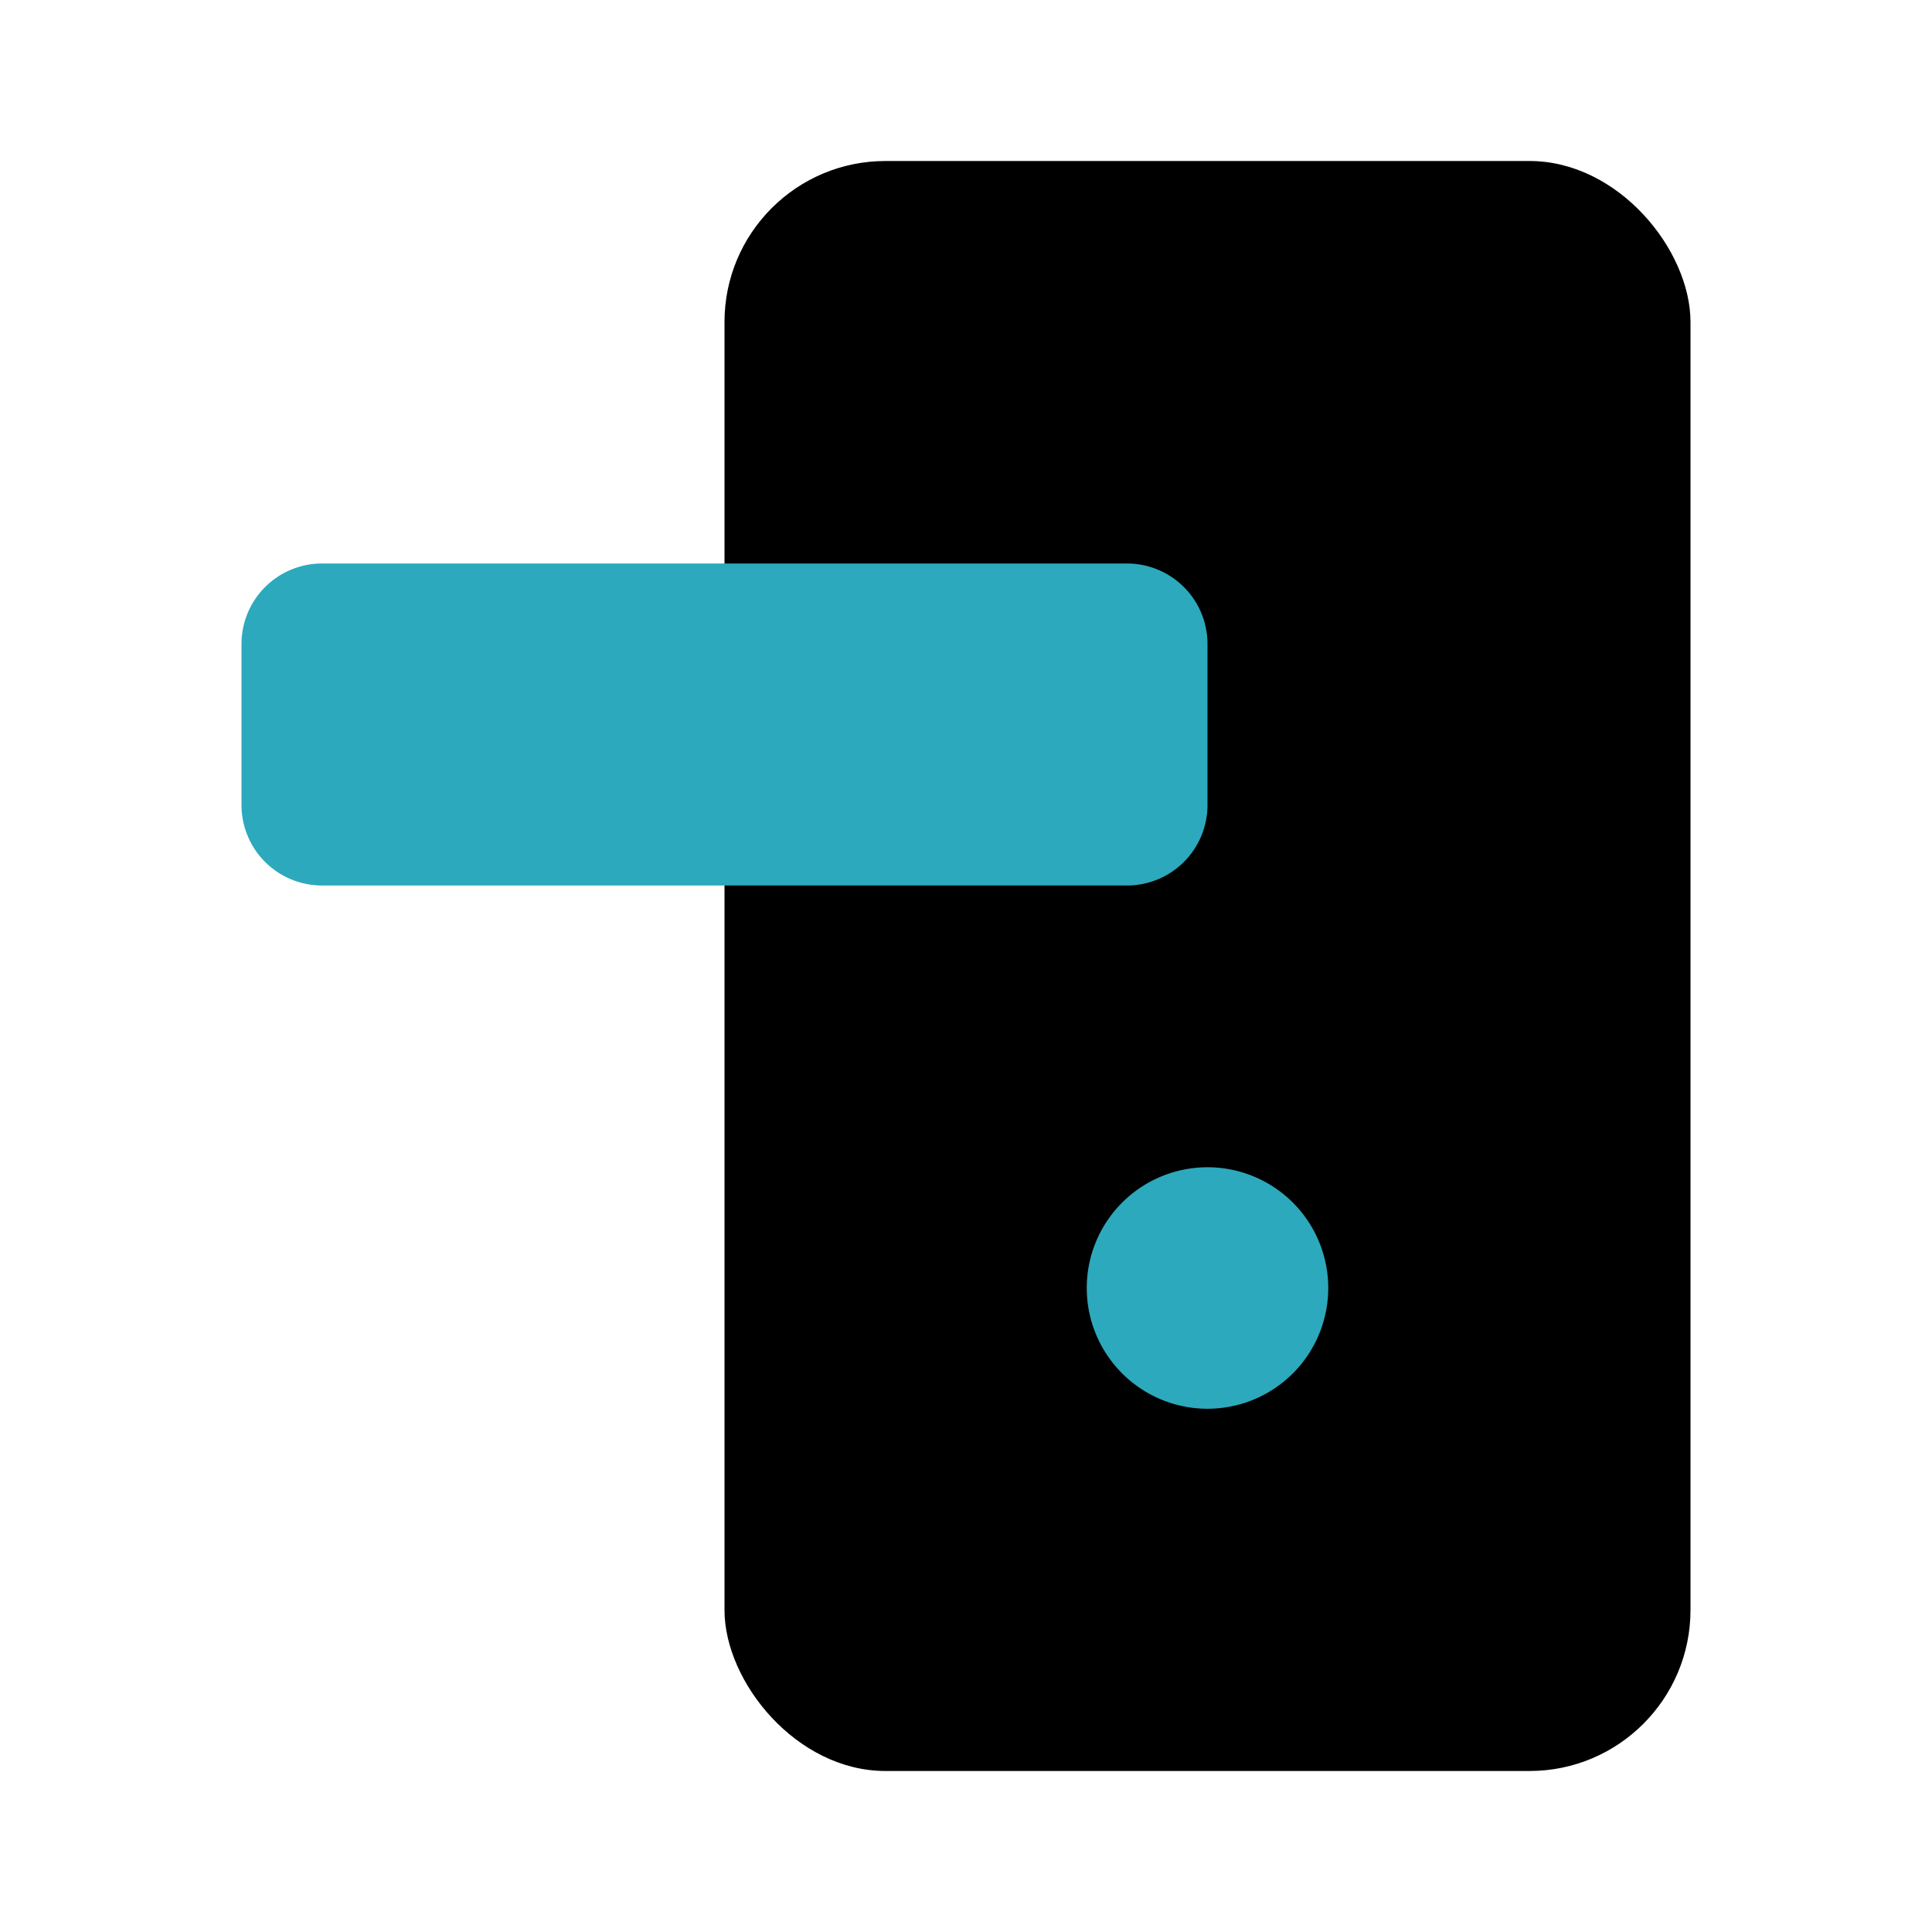
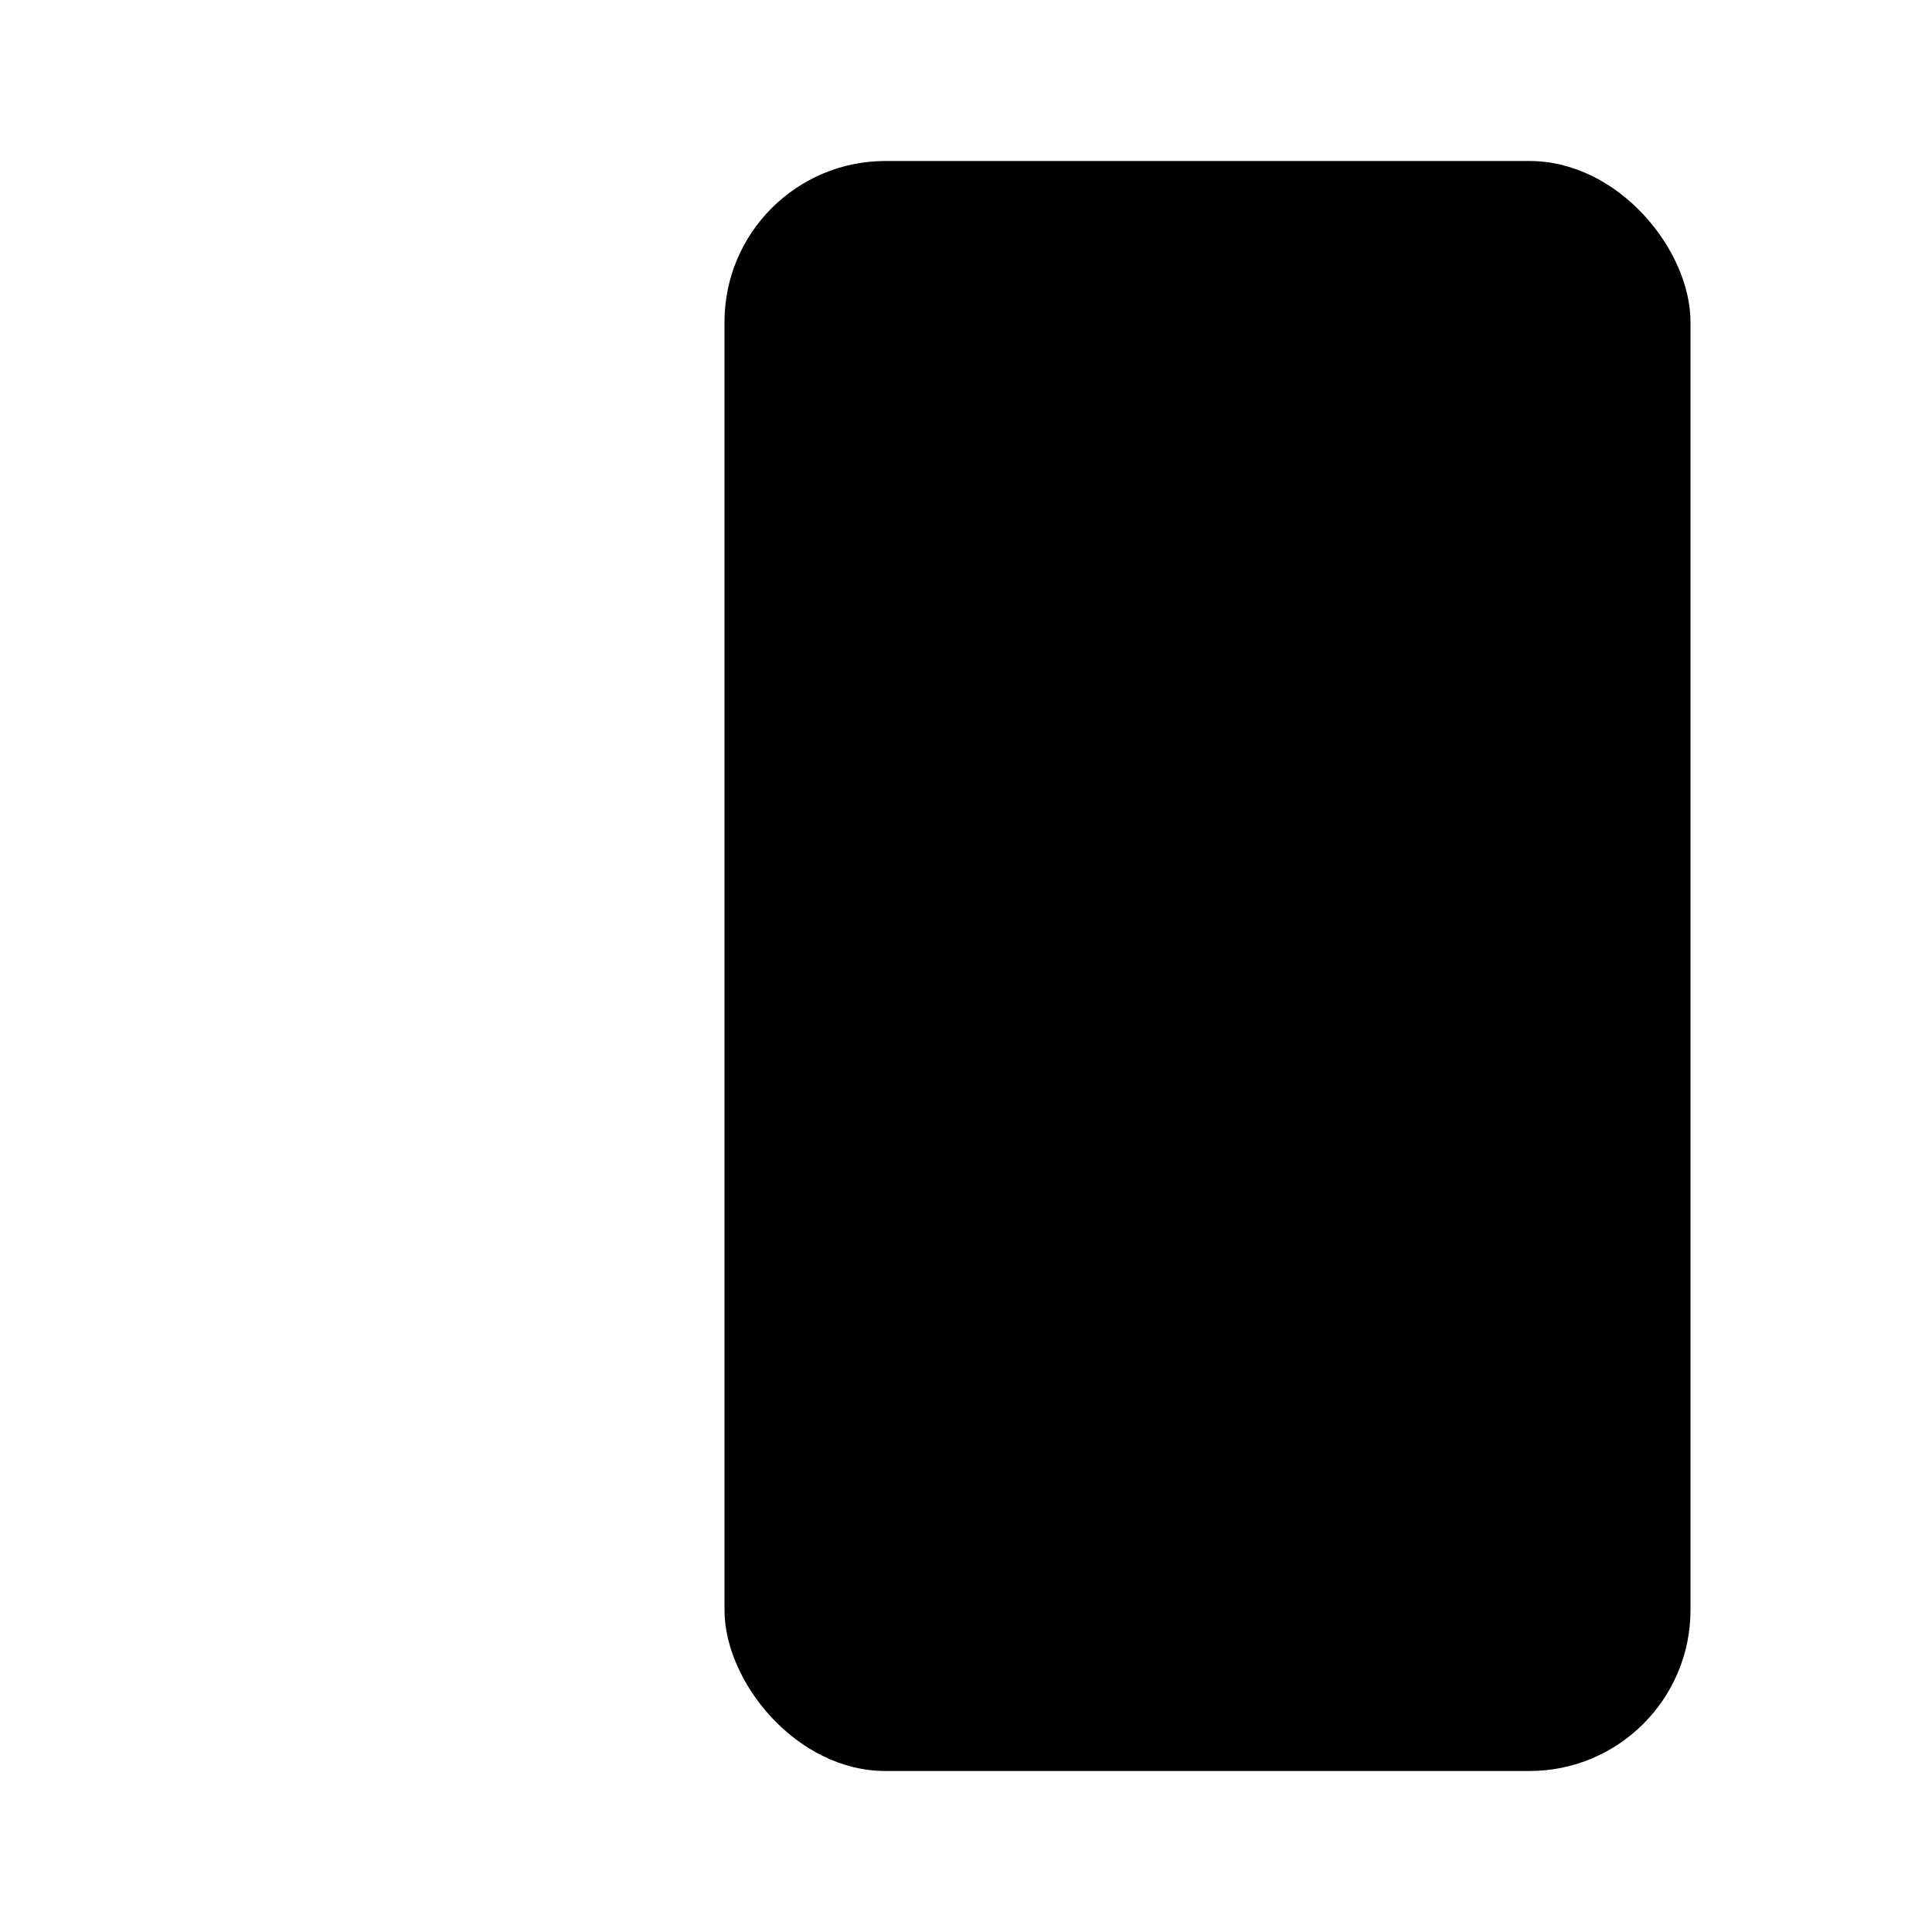
<svg xmlns="http://www.w3.org/2000/svg" fill="#000000" width="800px" height="800px" viewBox="0 0 24 24" id="door-handle-4" data-name="Flat Color" class="icon flat-color">
  <rect id="primary" x="9" y="2" width="12" height="20" rx="2" style="fill: rgb(0, 0, 0);" />
-   <path id="secondary" d="M3,10V8A1,1,0,0,1,4,7H14a1,1,0,0,1,1,1v2a1,1,0,0,1-1,1H4A1,1,0,0,1,3,10Zm12,4.5A1.5,1.5,0,1,0,16.5,16,1.5,1.5,0,0,0,15,14.5Z" style="fill: rgb(44, 169, 188);" />
</svg>